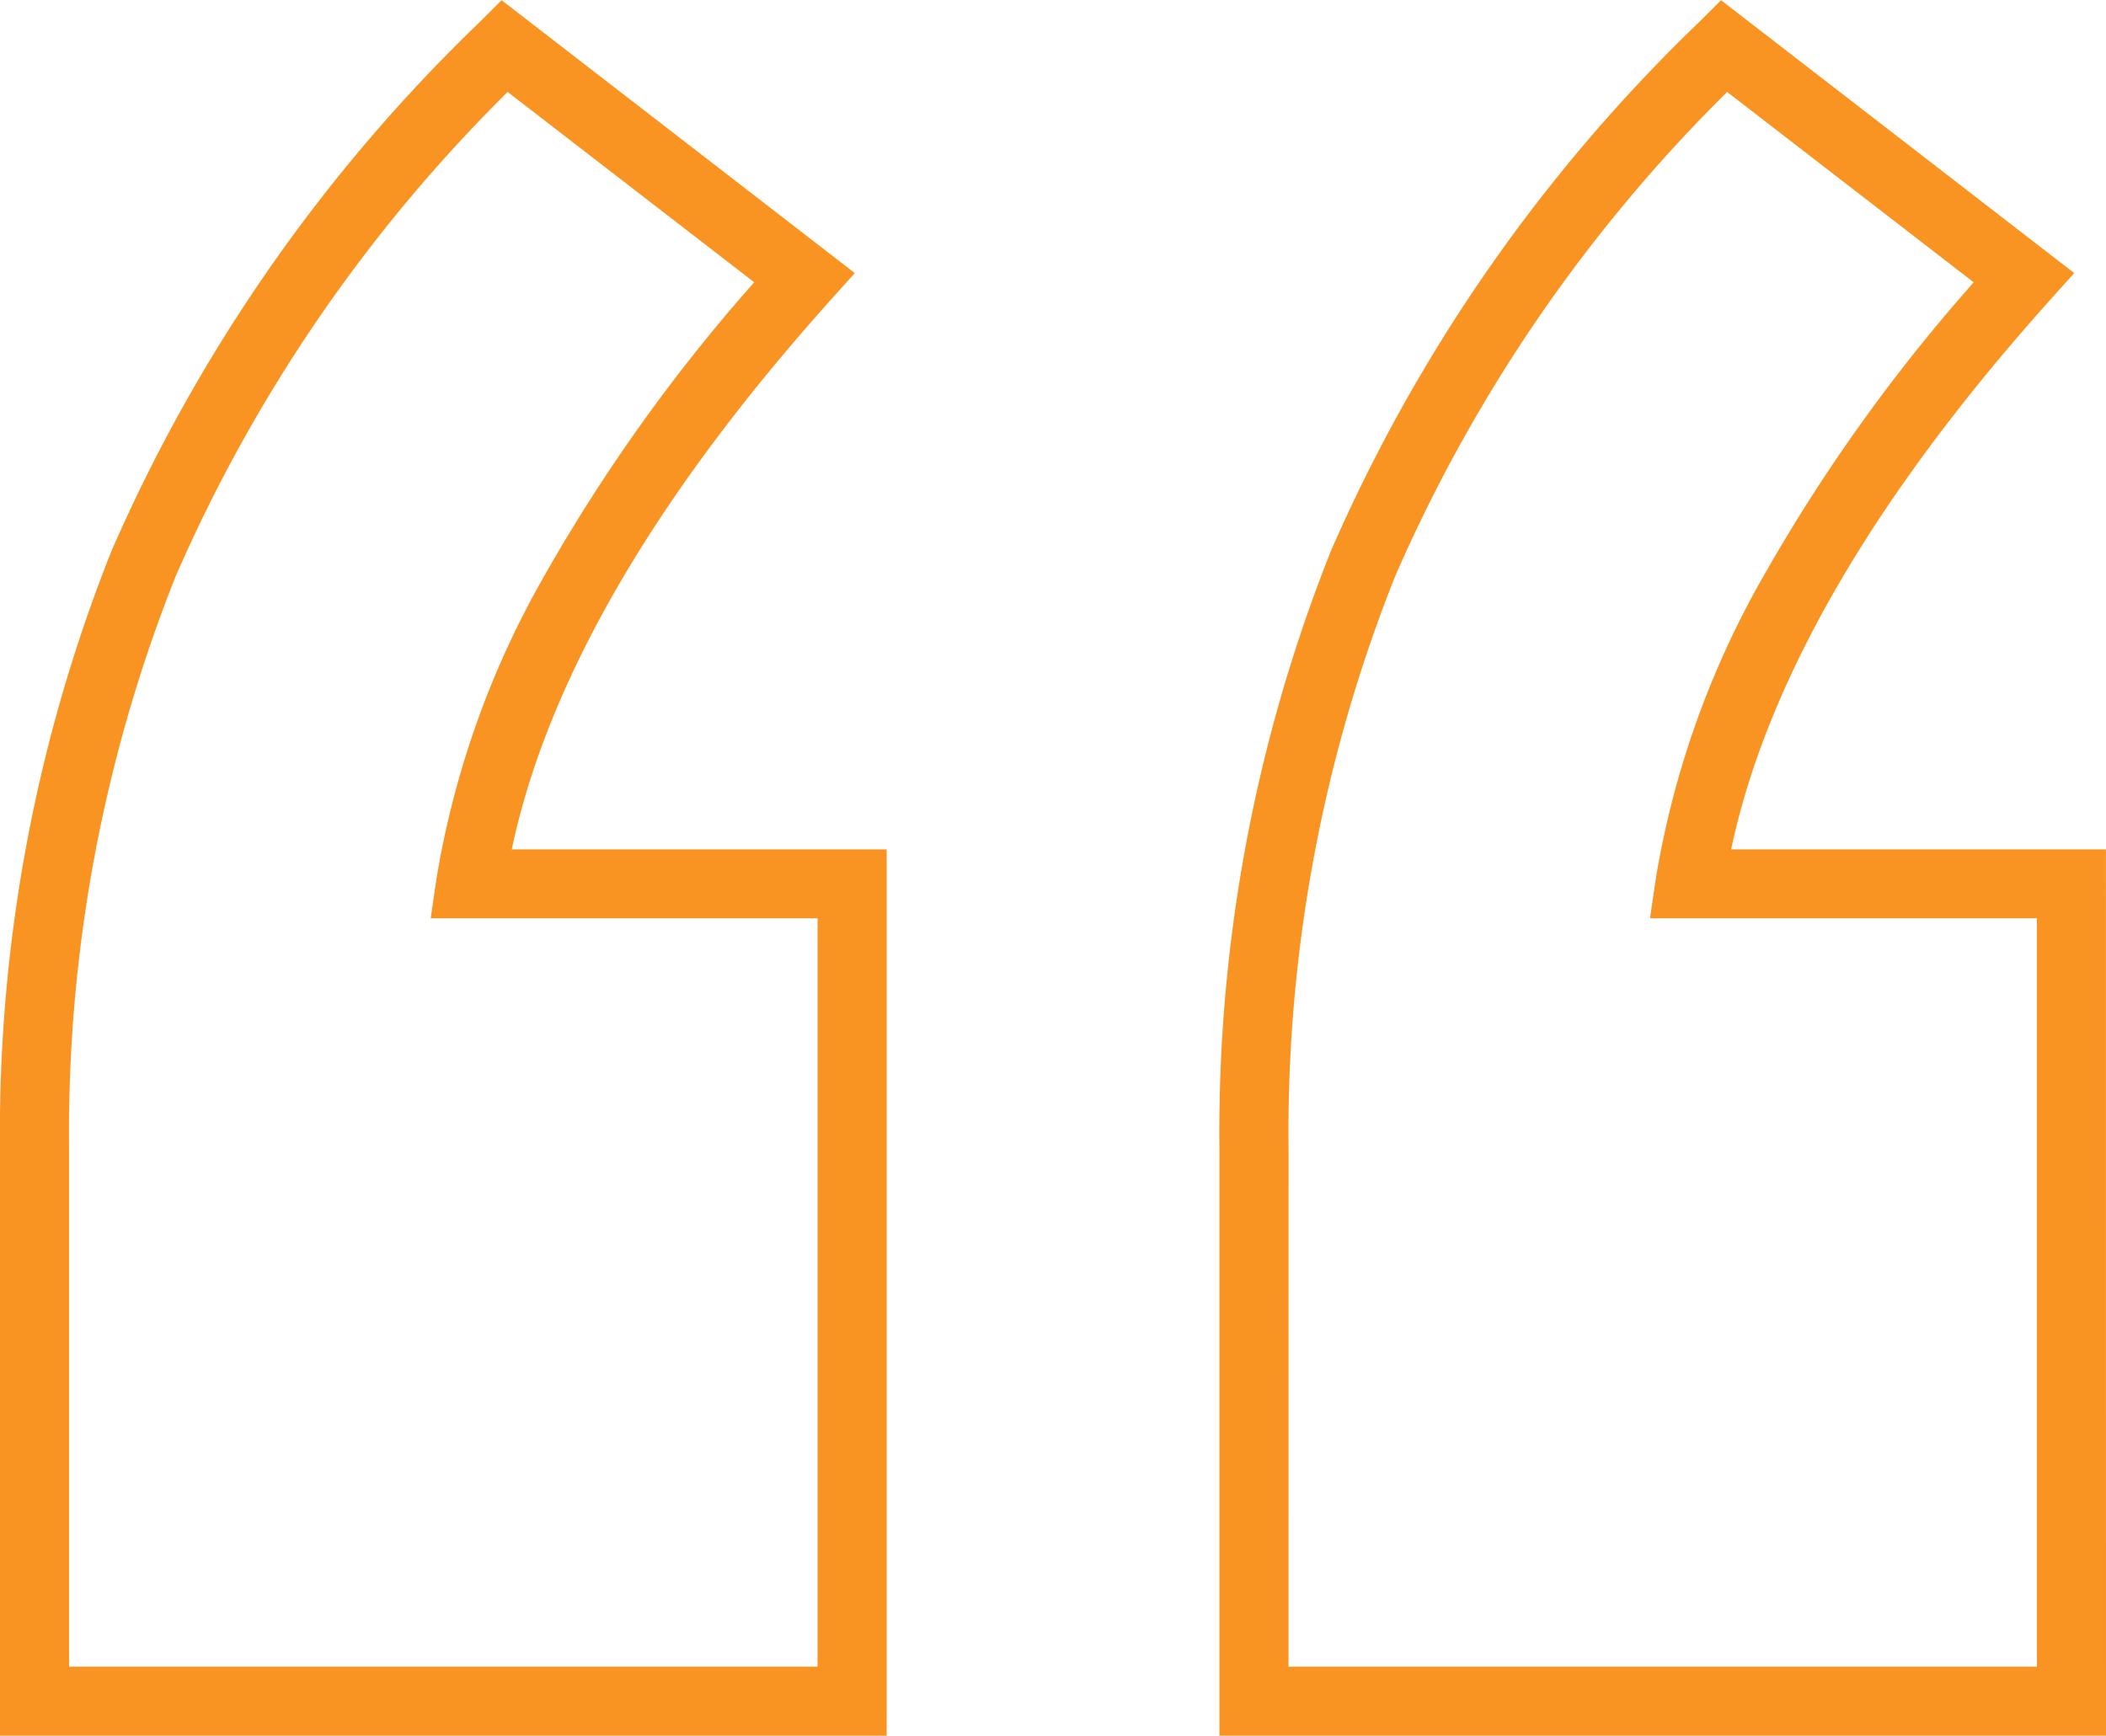
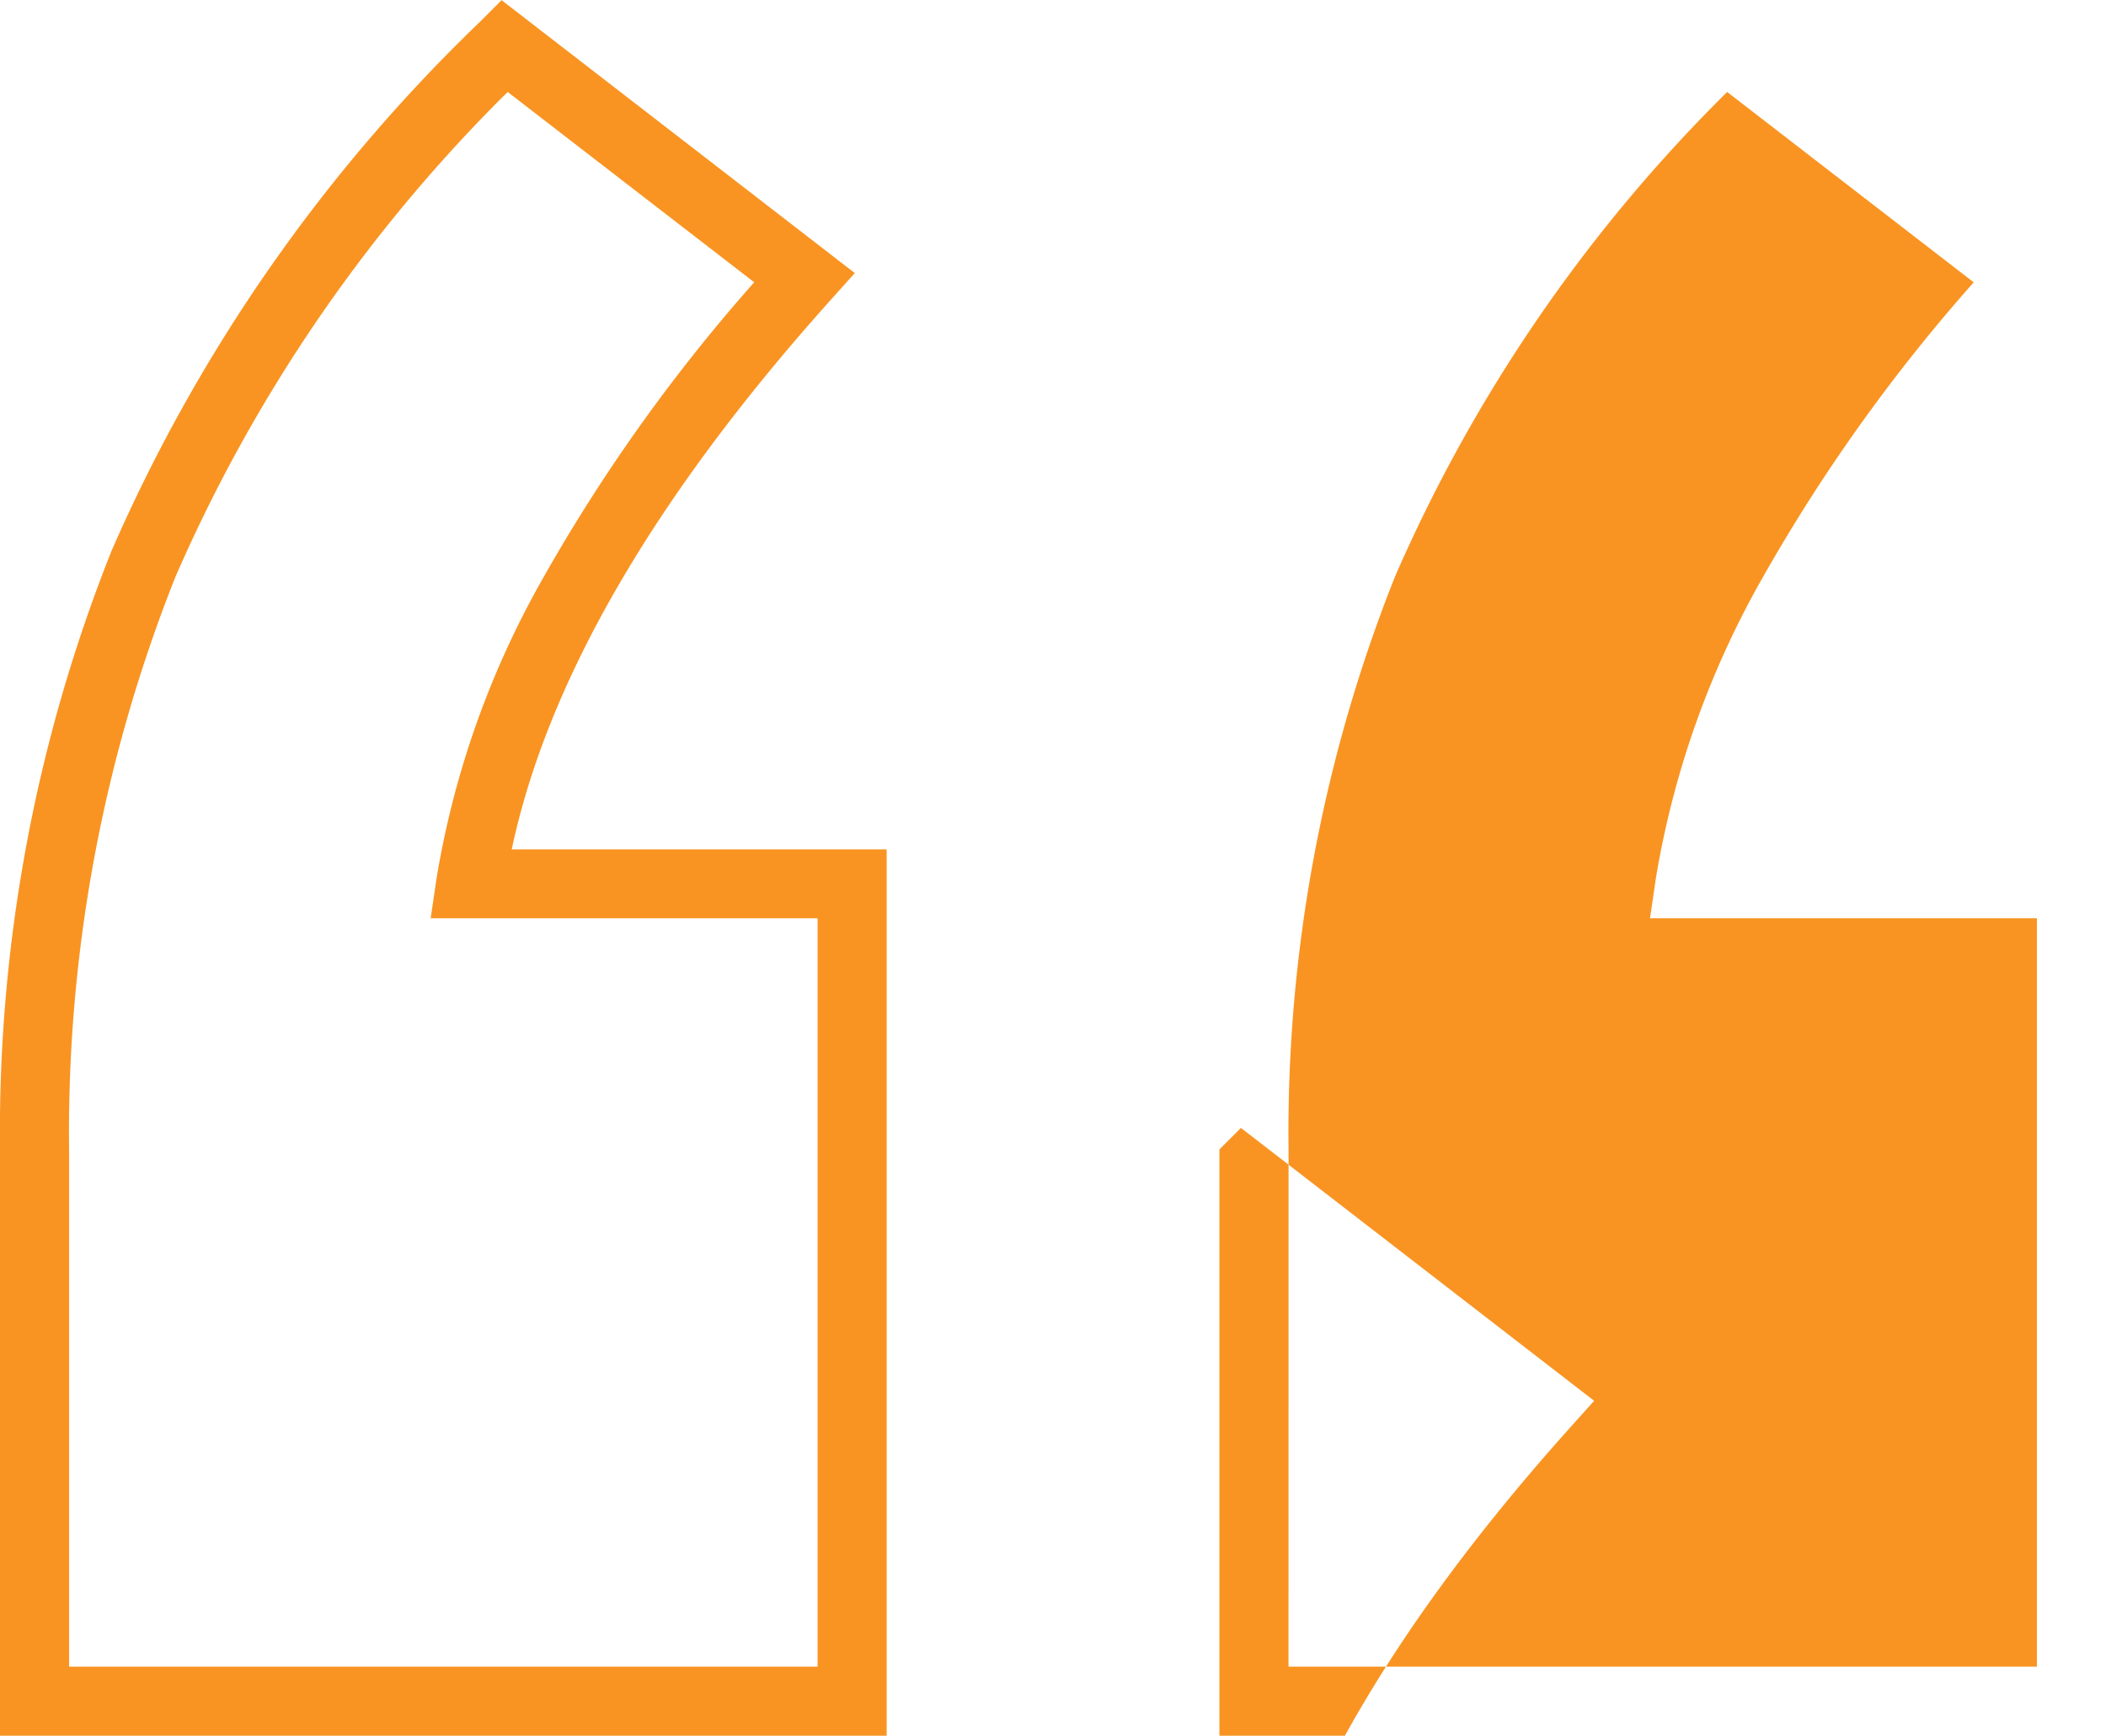
<svg xmlns="http://www.w3.org/2000/svg" width="45.722" height="37.687" viewBox="0 0 45.722 37.687">
-   <path id="Path_6021" data-name="Path 6021" d="M51.872,70.12H32.624V57.39a34.1,34.1,0,0,1,2.423-13,35.7,35.7,0,0,1,8-11.486l.467-.467,7.668,5.925-.538.6c-3.818,4.262-6.139,8.265-6.91,11.913h8.137Zm-17.748-1.5H50.372V52.372h-8.4l.126-.859a19.681,19.681,0,0,1,2.341-6.576A37.444,37.444,0,0,1,49,38.563L43.647,34.43a33.711,33.711,0,0,0-7.212,10.525,32.613,32.613,0,0,0-2.31,12.435ZM25.4,70.12H6.15V57.39a34.1,34.1,0,0,1,2.423-13,35.7,35.7,0,0,1,8-11.486l.467-.467,7.668,5.925-.538.6c-3.818,4.262-6.139,8.265-6.91,11.913H25.4ZM7.65,68.62H23.9V52.372H15.5l.126-.859a19.681,19.681,0,0,1,2.341-6.576,37.443,37.443,0,0,1,4.557-6.375L17.172,34.43A33.71,33.71,0,0,0,9.96,44.955,32.613,32.613,0,0,0,7.65,57.39Z" transform="translate(-6.15 -32.433)" fill="#f99422" />
+   <path id="Path_6021" data-name="Path 6021" d="M51.872,70.12H32.624V57.39l.467-.467,7.668,5.925-.538.6c-3.818,4.262-6.139,8.265-6.91,11.913h8.137Zm-17.748-1.5H50.372V52.372h-8.4l.126-.859a19.681,19.681,0,0,1,2.341-6.576A37.444,37.444,0,0,1,49,38.563L43.647,34.43a33.711,33.711,0,0,0-7.212,10.525,32.613,32.613,0,0,0-2.31,12.435ZM25.4,70.12H6.15V57.39a34.1,34.1,0,0,1,2.423-13,35.7,35.7,0,0,1,8-11.486l.467-.467,7.668,5.925-.538.6c-3.818,4.262-6.139,8.265-6.91,11.913H25.4ZM7.65,68.62H23.9V52.372H15.5l.126-.859a19.681,19.681,0,0,1,2.341-6.576,37.443,37.443,0,0,1,4.557-6.375L17.172,34.43A33.71,33.71,0,0,0,9.96,44.955,32.613,32.613,0,0,0,7.65,57.39Z" transform="translate(-6.15 -32.433)" fill="#f99422" />
</svg>